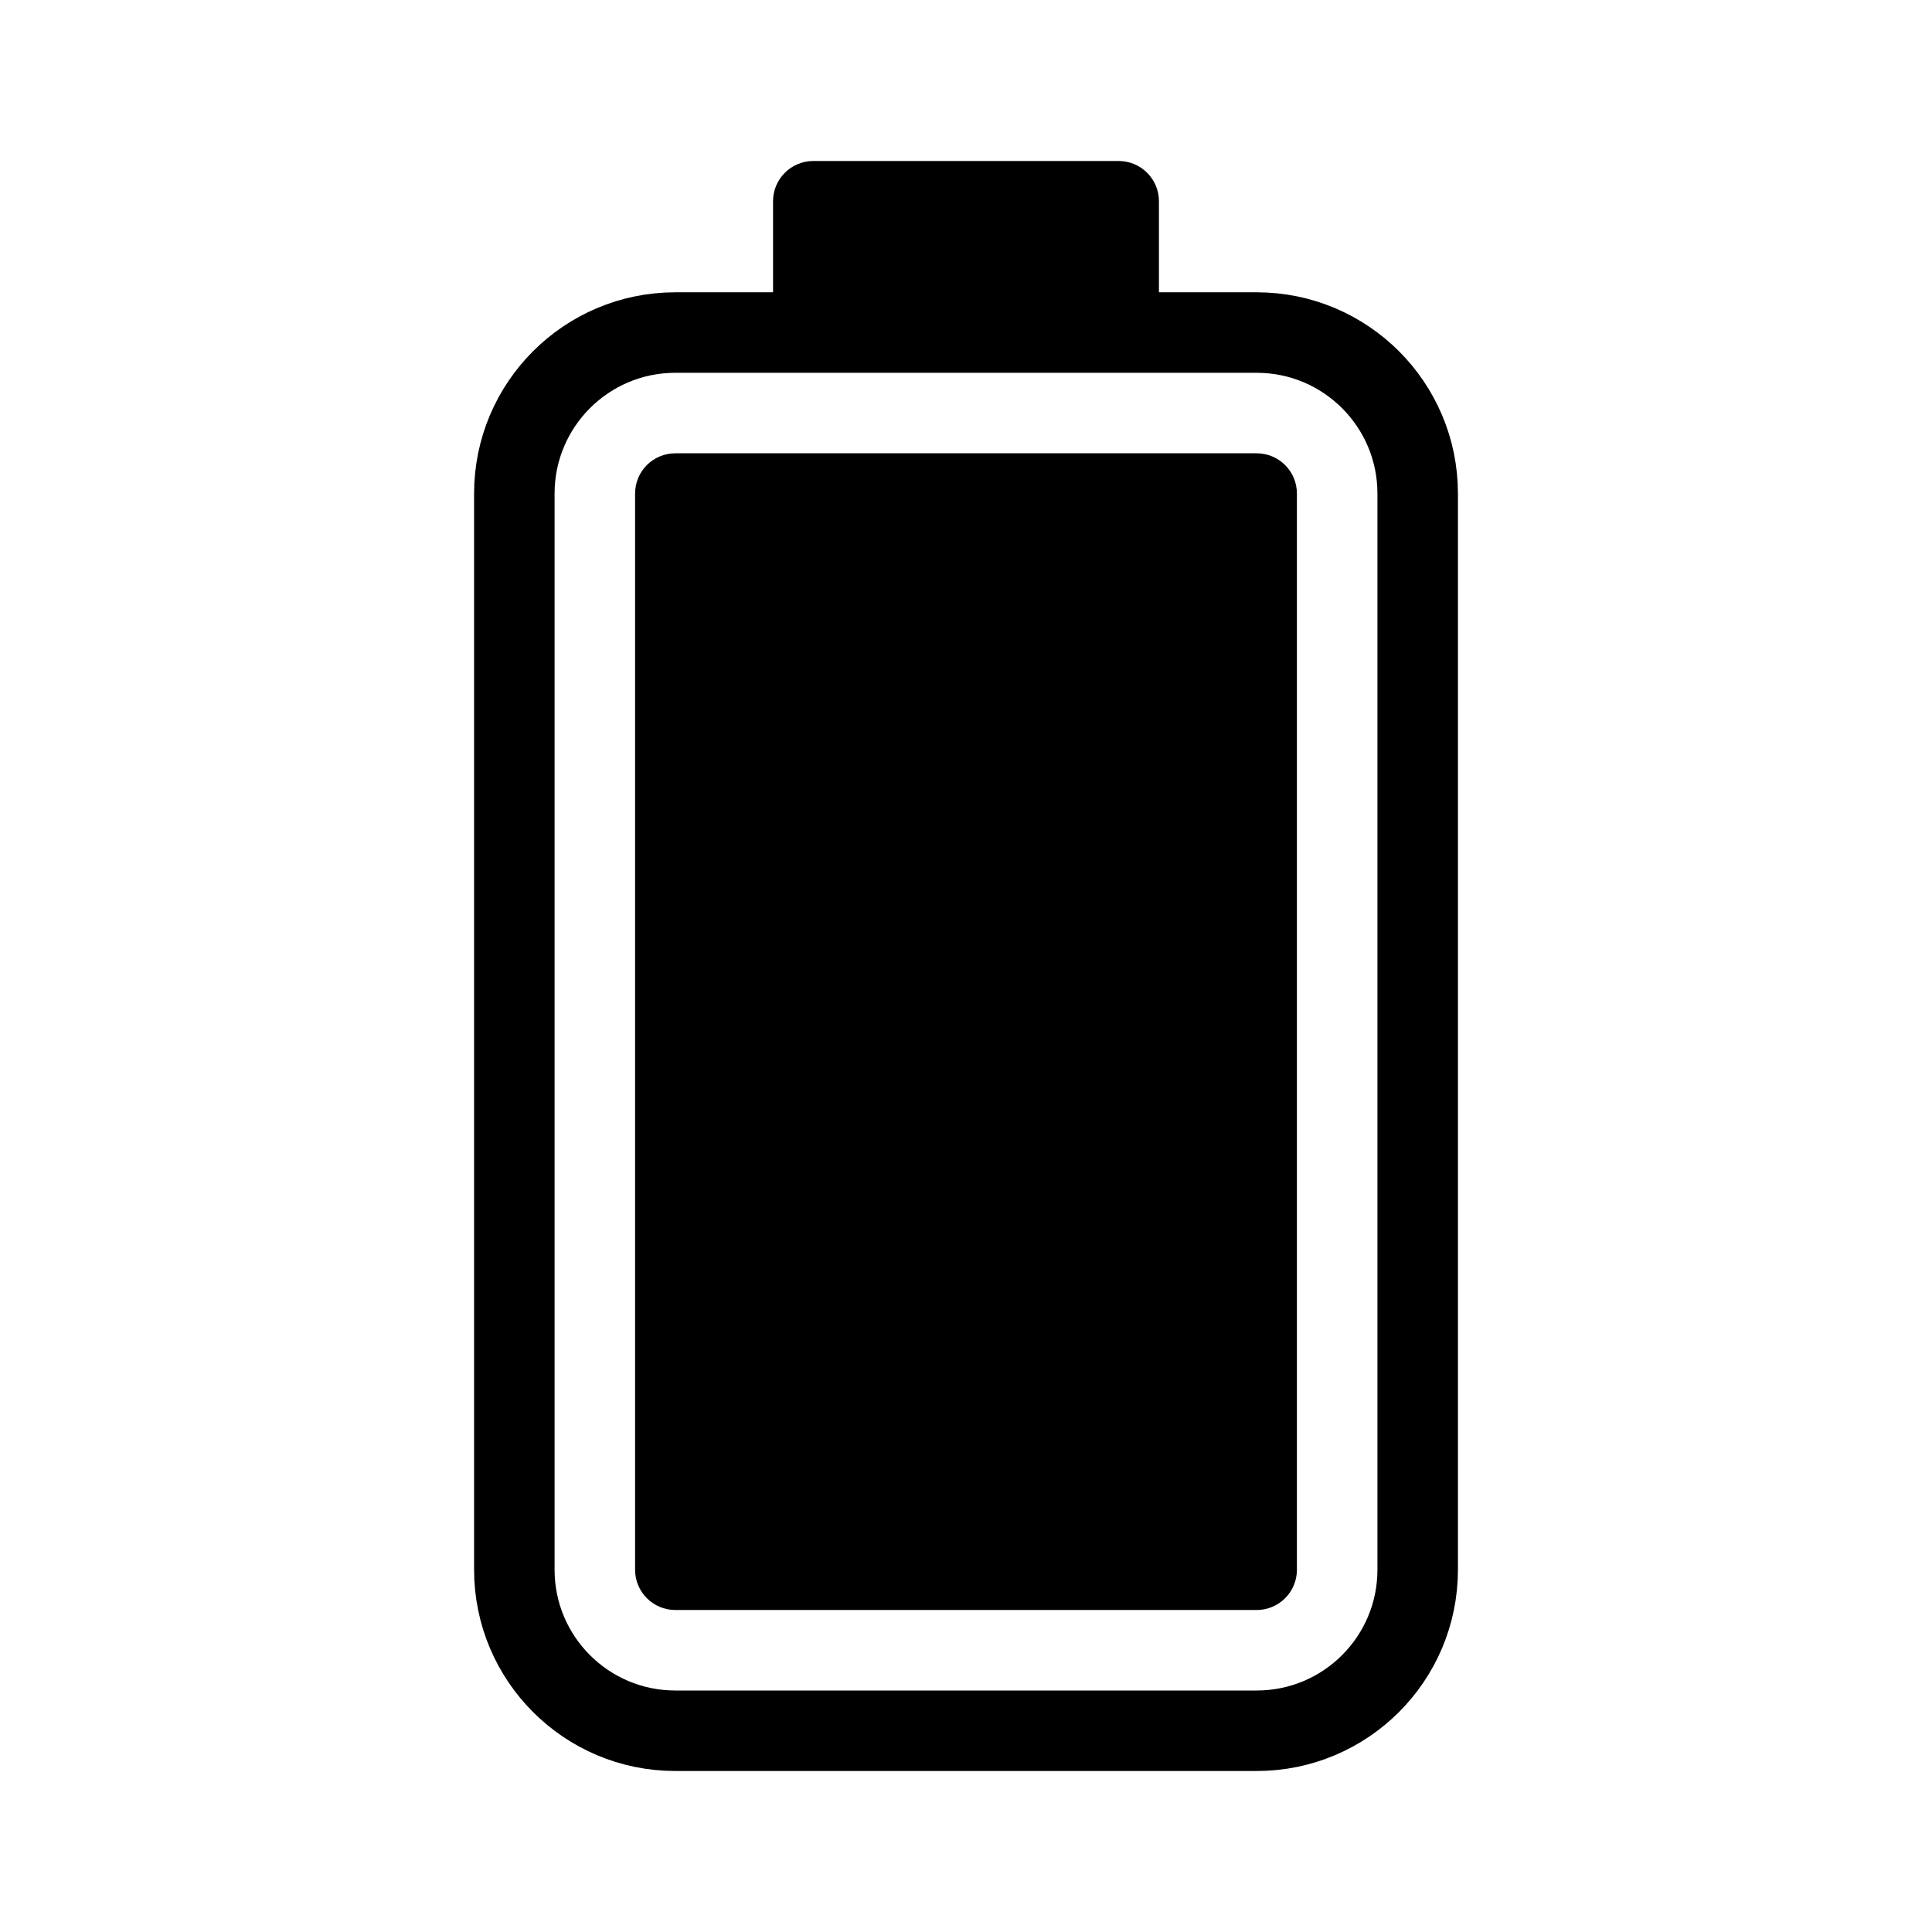
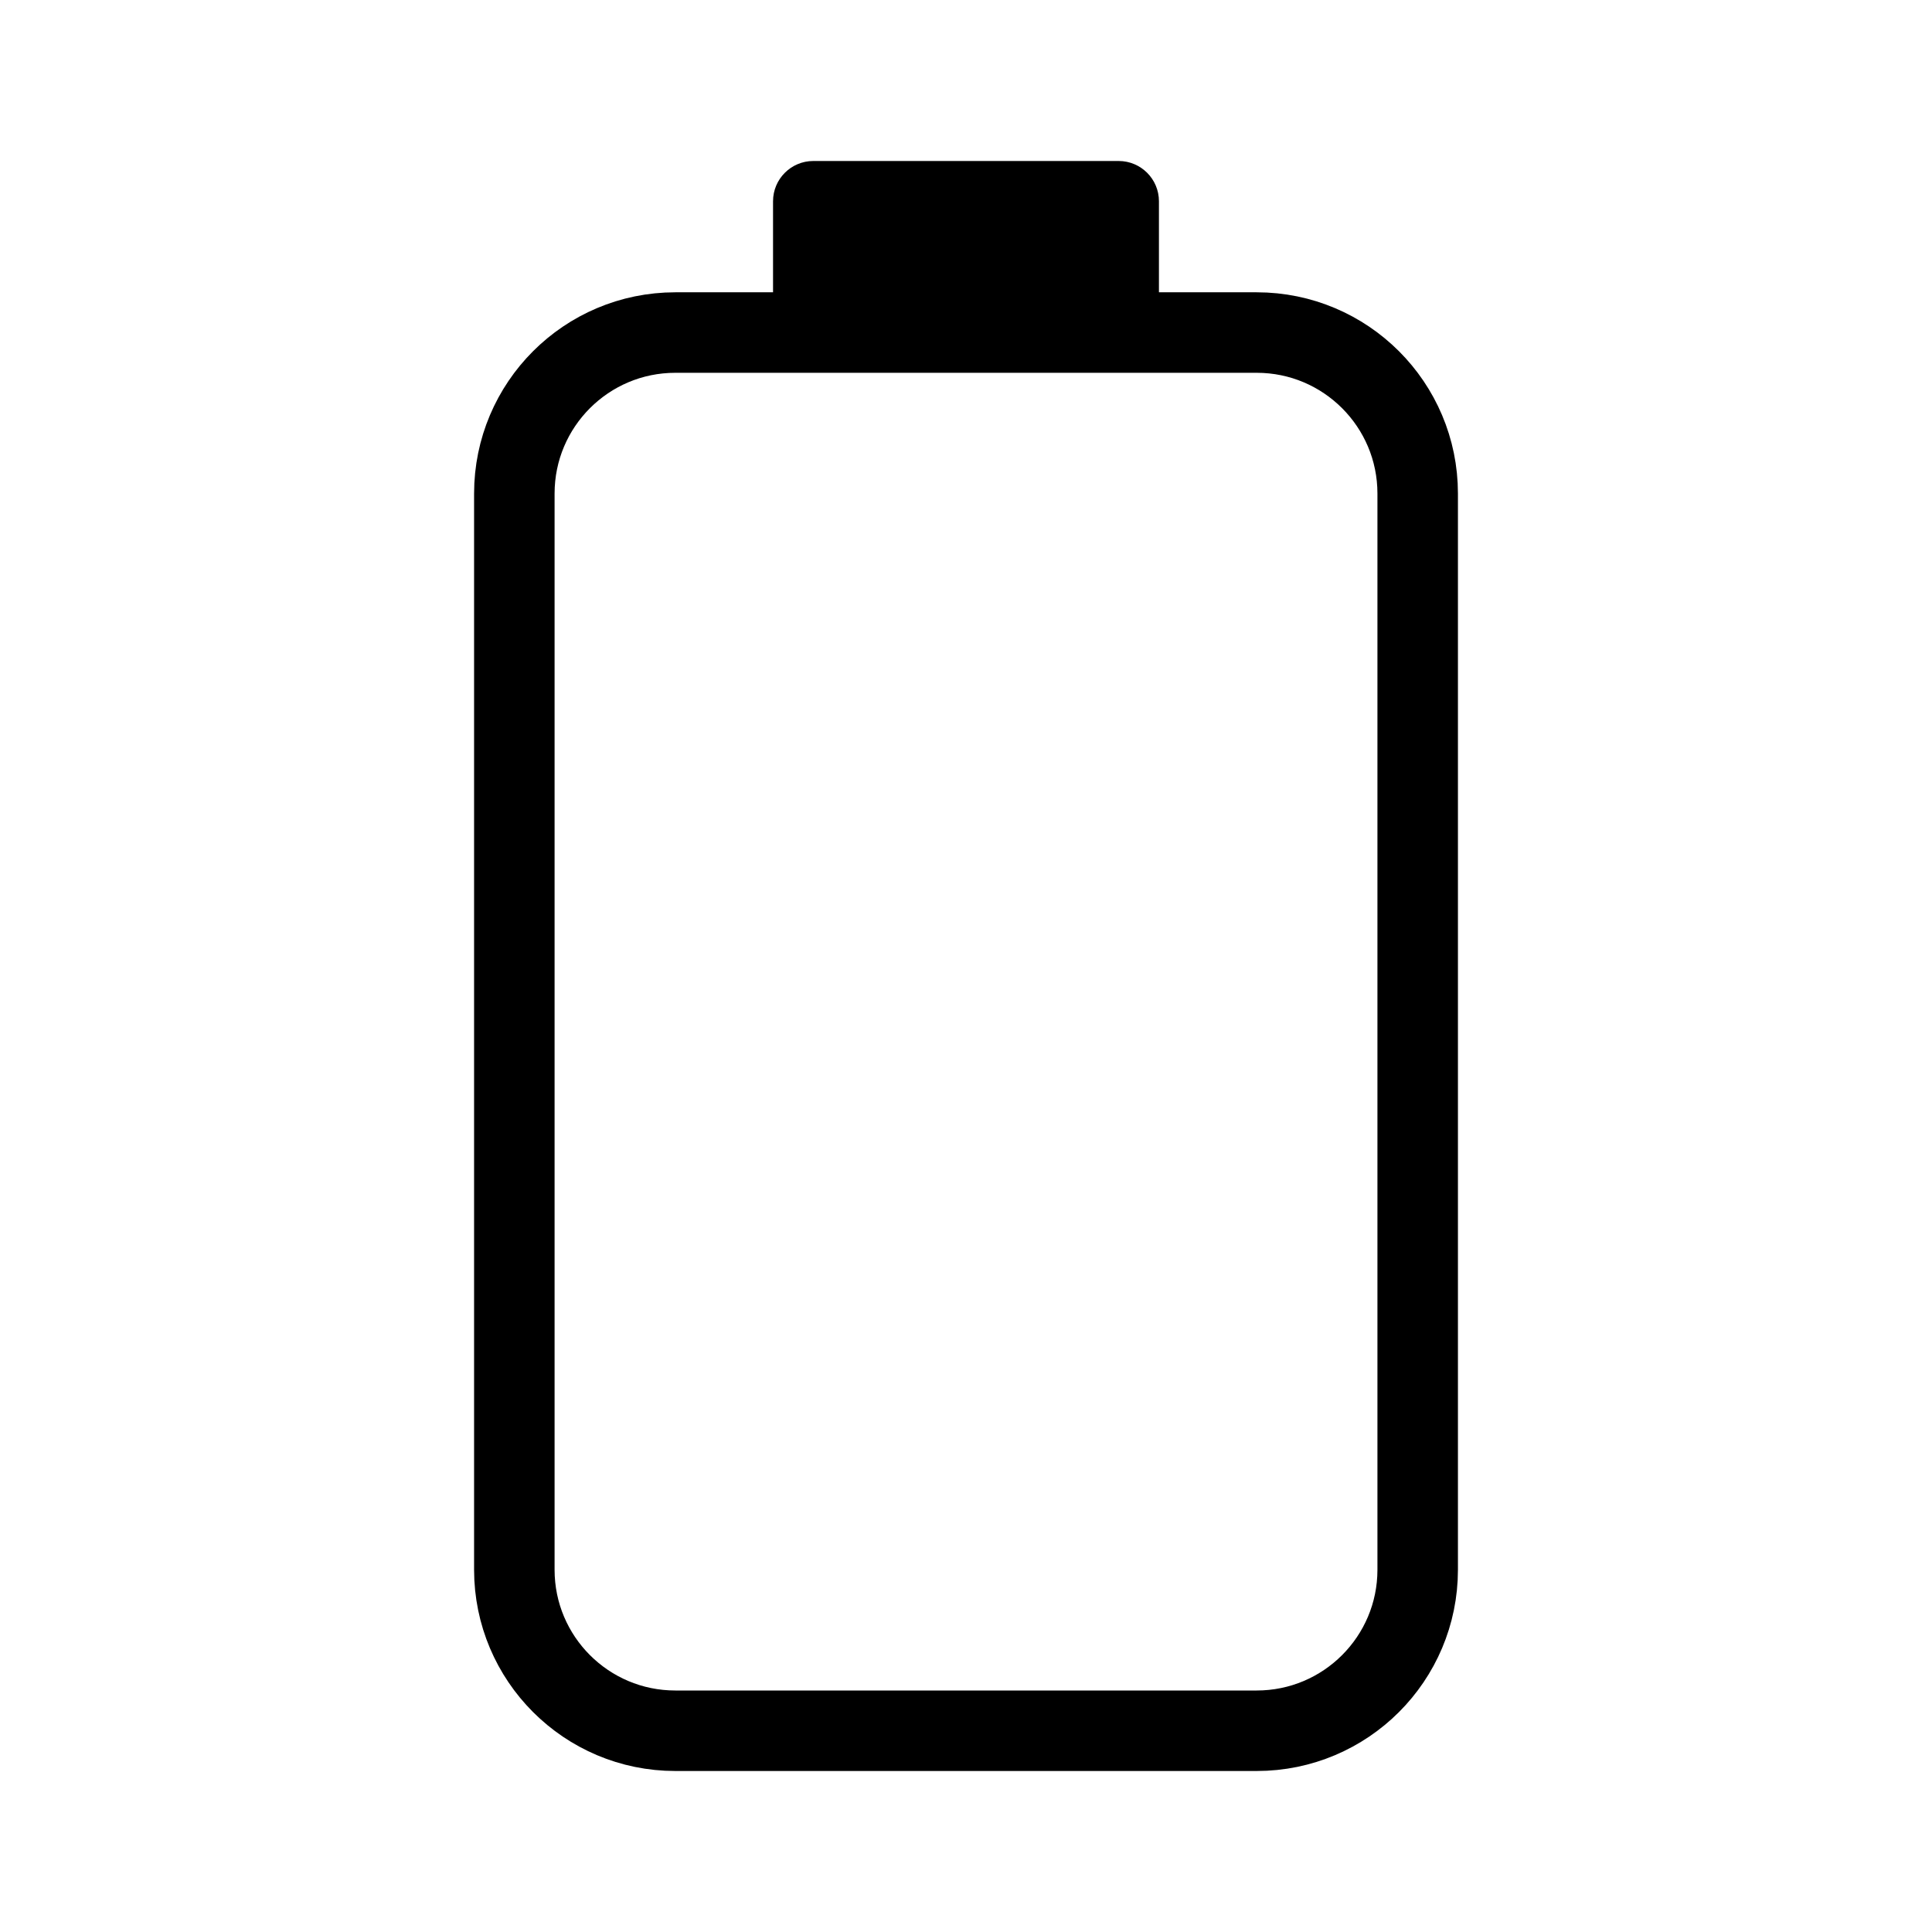
<svg xmlns="http://www.w3.org/2000/svg" width="96" height="96" viewBox="0 0 96 96" fill="none">
  <path d="M62.444 16.524H33.557C29.139 16.524 25.557 20.106 25.557 24.524V78C25.557 82.418 29.139 86 33.557 86H62.444C66.862 86 70.444 82.418 70.444 78V24.524C70.444 20.106 66.862 16.524 62.444 16.524Z" stroke="black" stroke-width="4" stroke-miterlimit="10" />
-   <path d="M62.443 22.524H33.557C32.453 22.524 31.557 23.419 31.557 24.524V78C31.557 79.105 32.453 80 33.557 80H62.443C63.548 80 64.443 79.105 64.443 78V24.524C64.443 23.419 63.548 22.524 62.443 22.524Z" fill="black" />
-   <path d="M40.412 8H55.587C56.691 8 57.587 8.896 57.587 10V16.526H38.412V10C38.412 8.896 39.308 8 40.412 8Z" fill="black" />
+   <path d="M40.412 8H55.587C56.691 8 57.587 8.896 57.587 10V16.526H38.412V10C38.412 8.896 39.308 8 40.412 8" fill="black" />
</svg>